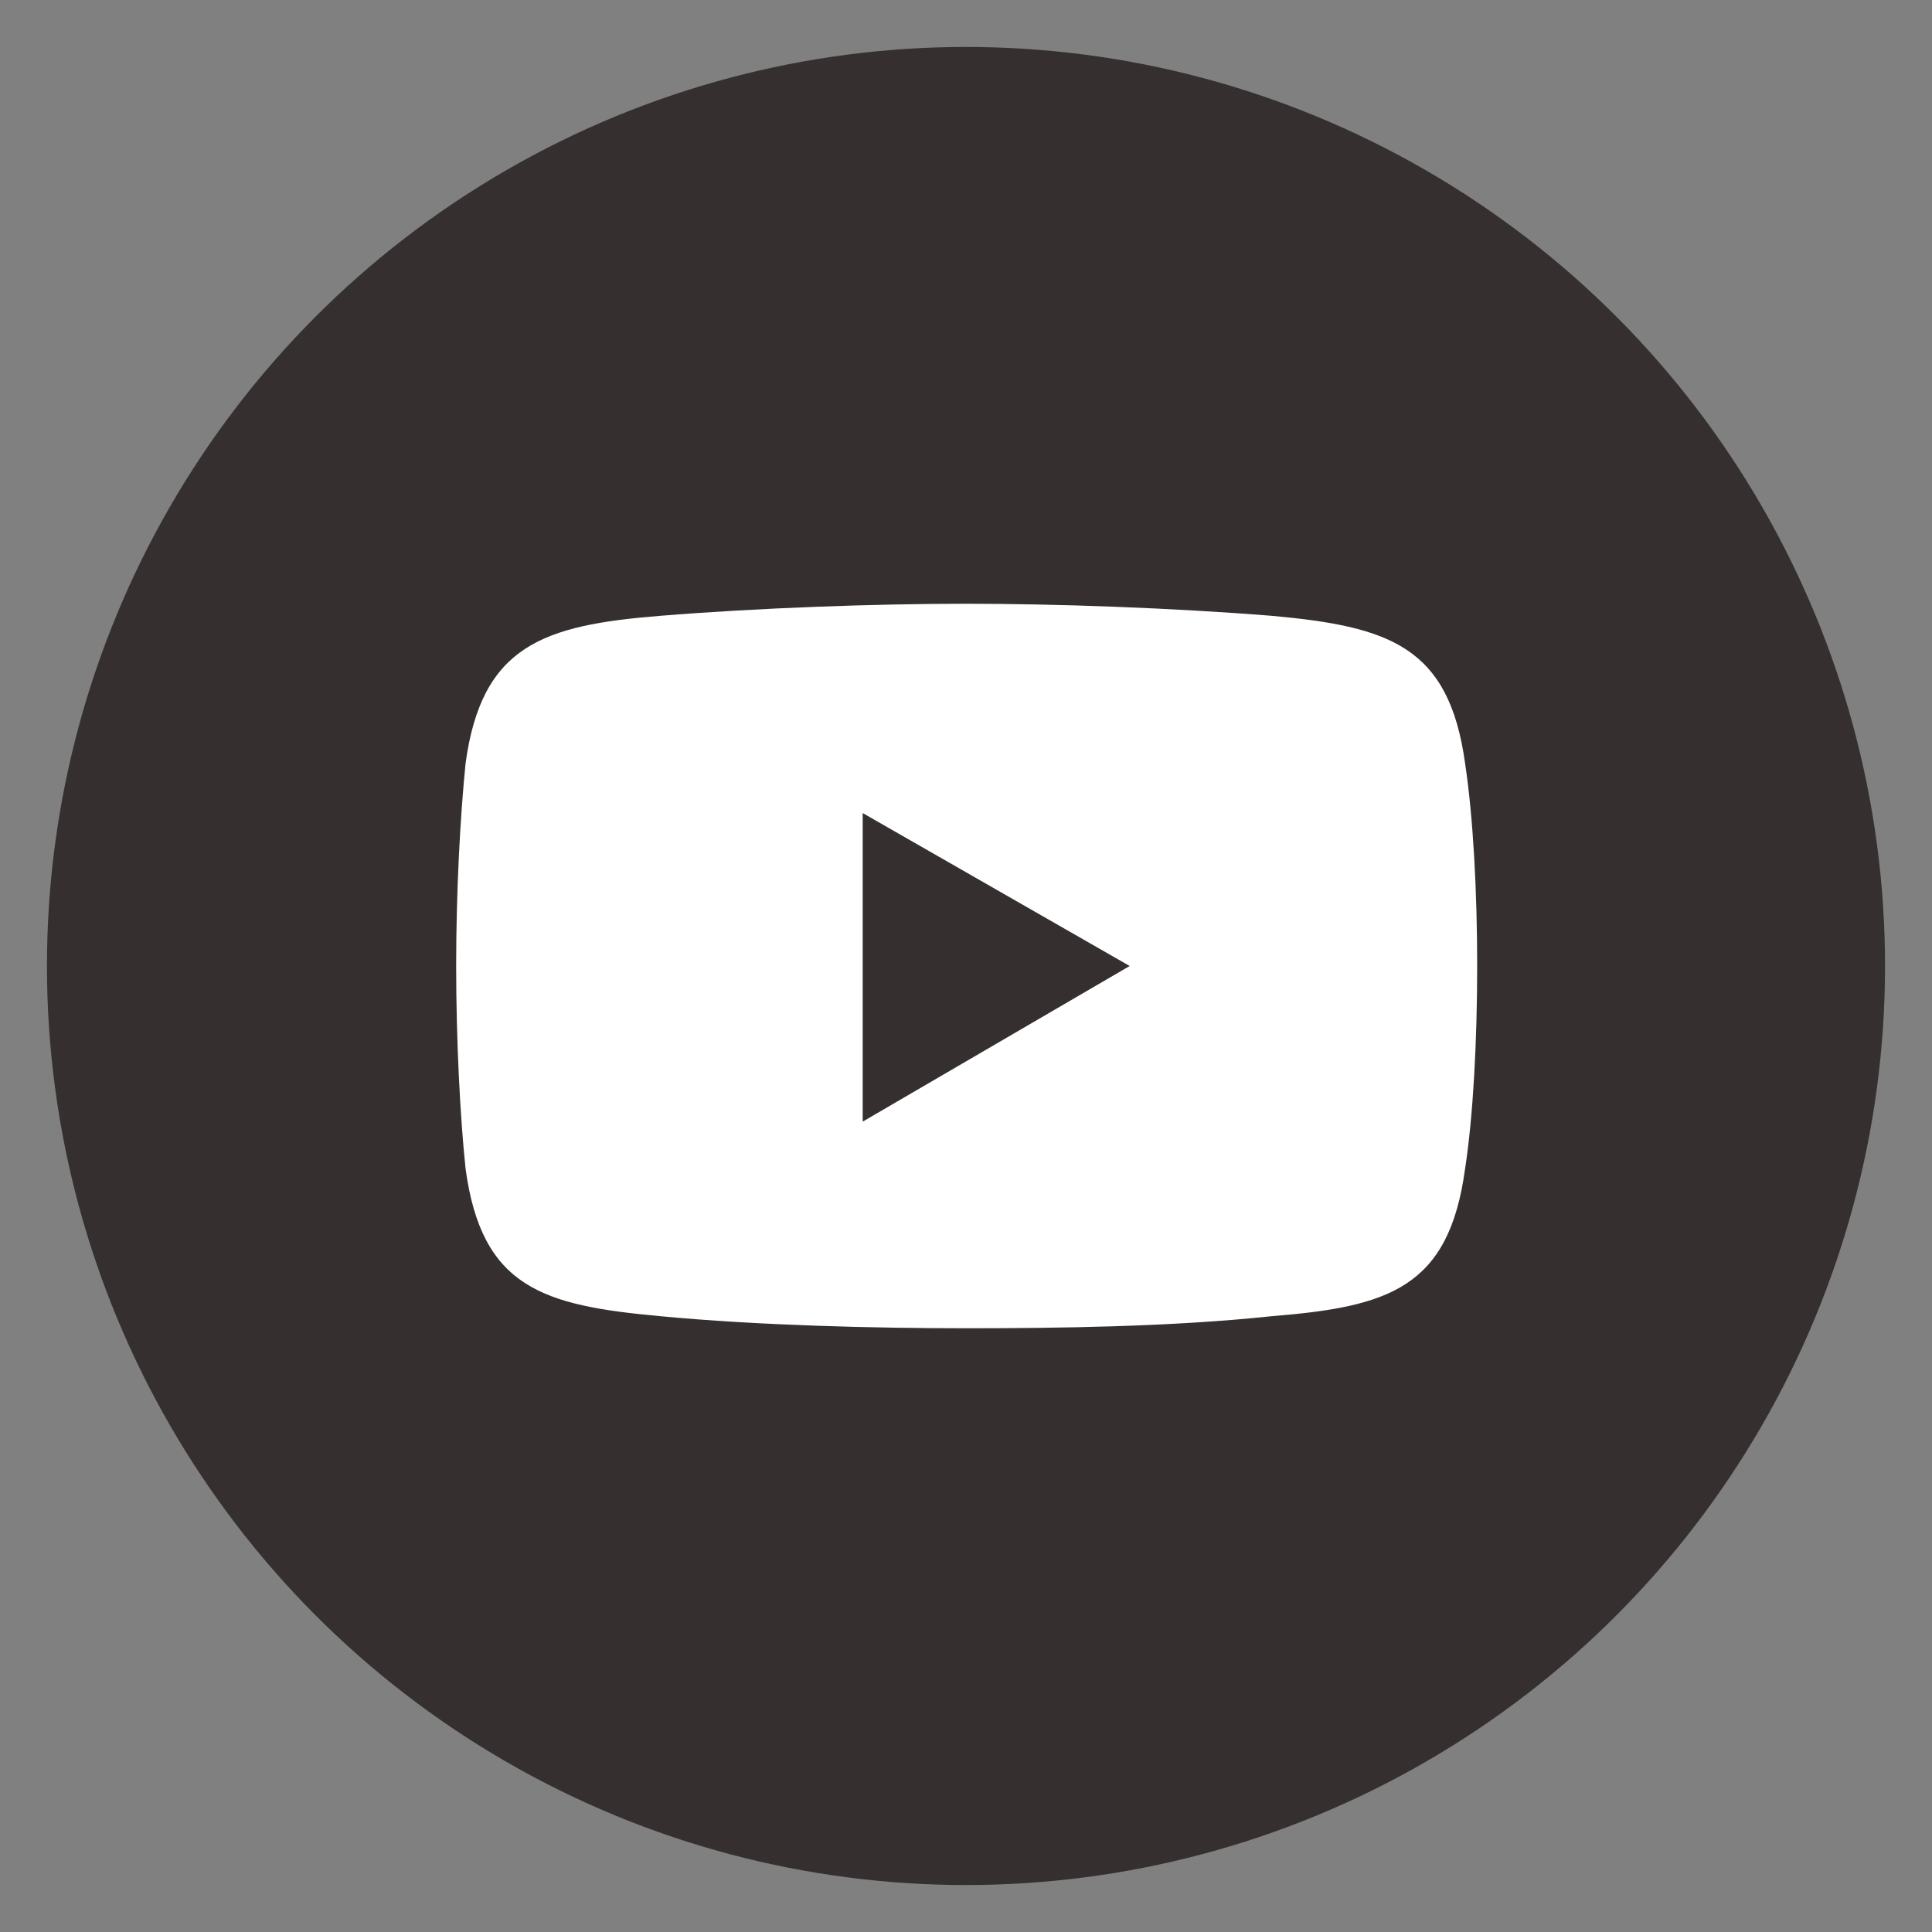
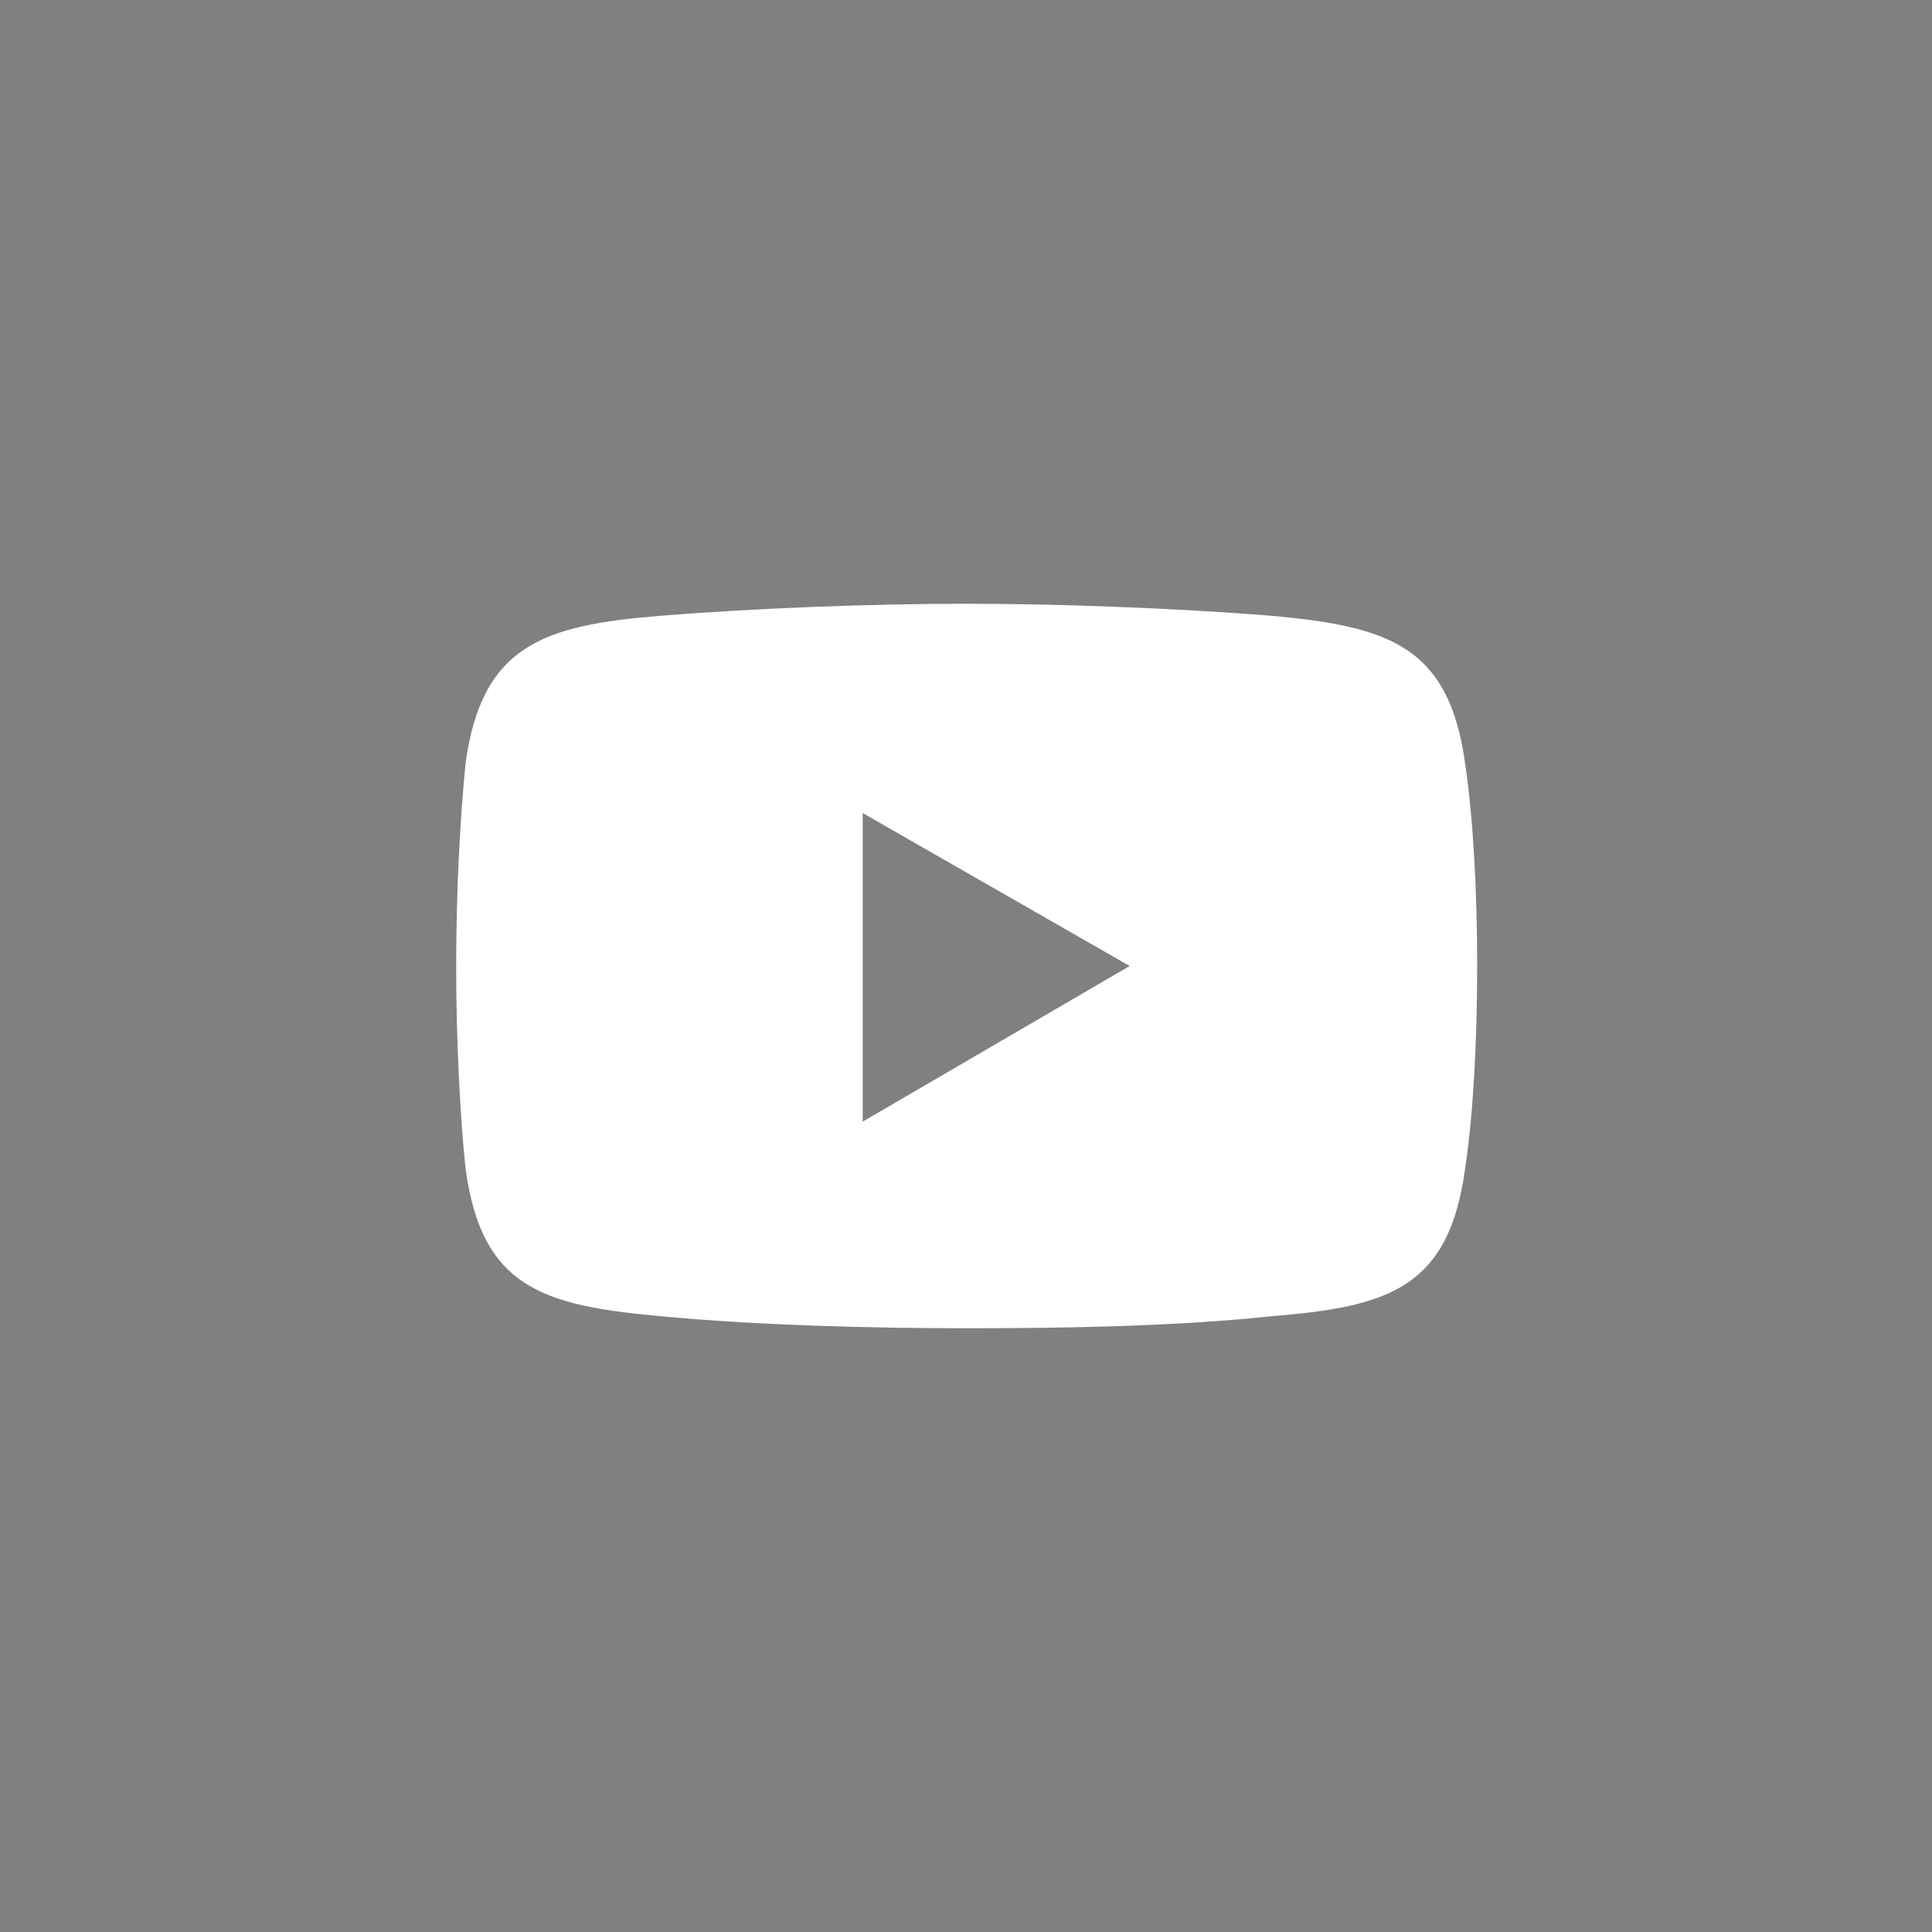
<svg xmlns="http://www.w3.org/2000/svg" version="1.1" id="Ebene_1" x="0px" y="0px" viewBox="0 0 144 144" style="enable-background:new 0 0 144 144;" xml:space="preserve">
  <rect x="0" y="0" width="144" height="144" fill="#808080" stroke="none" />
  <style type="text/css"> .st0{fill:#35302F;} .st1{fill-rule:evenodd;clip-rule:evenodd;fill:#FFFFFF;} </style>
  <g>
-     <circle class="st0" cx="72" cy="72" r="68.5" />
-   </g>
+     </g>
  <path class="st1" d="M109.2,56.9c-1.2-8.7-5.6-10.2-14.4-11C87.3,45.3,78.7,45,72,45c-6.7,0-15.4,0.3-22.8,0.9 c-8.7,0.7-13.3,2.2-14.5,11c-0.4,4-0.7,9.5-0.7,15.1c0,5.6,0.3,11.3,0.7,15.1c1.2,8.9,5.8,10.2,14.5,11C56.6,98.8,65.3,99,72,99 c6.7,0,15.3-0.1,22.8-0.9c8.7-0.7,13.2-2.1,14.4-11c0.6-3.9,0.9-9.5,0.9-15.1C110.1,66.4,109.8,60.9,109.2,56.9z M64.3,83.6v-23 L84.2,72L64.3,83.6z" />
</svg>